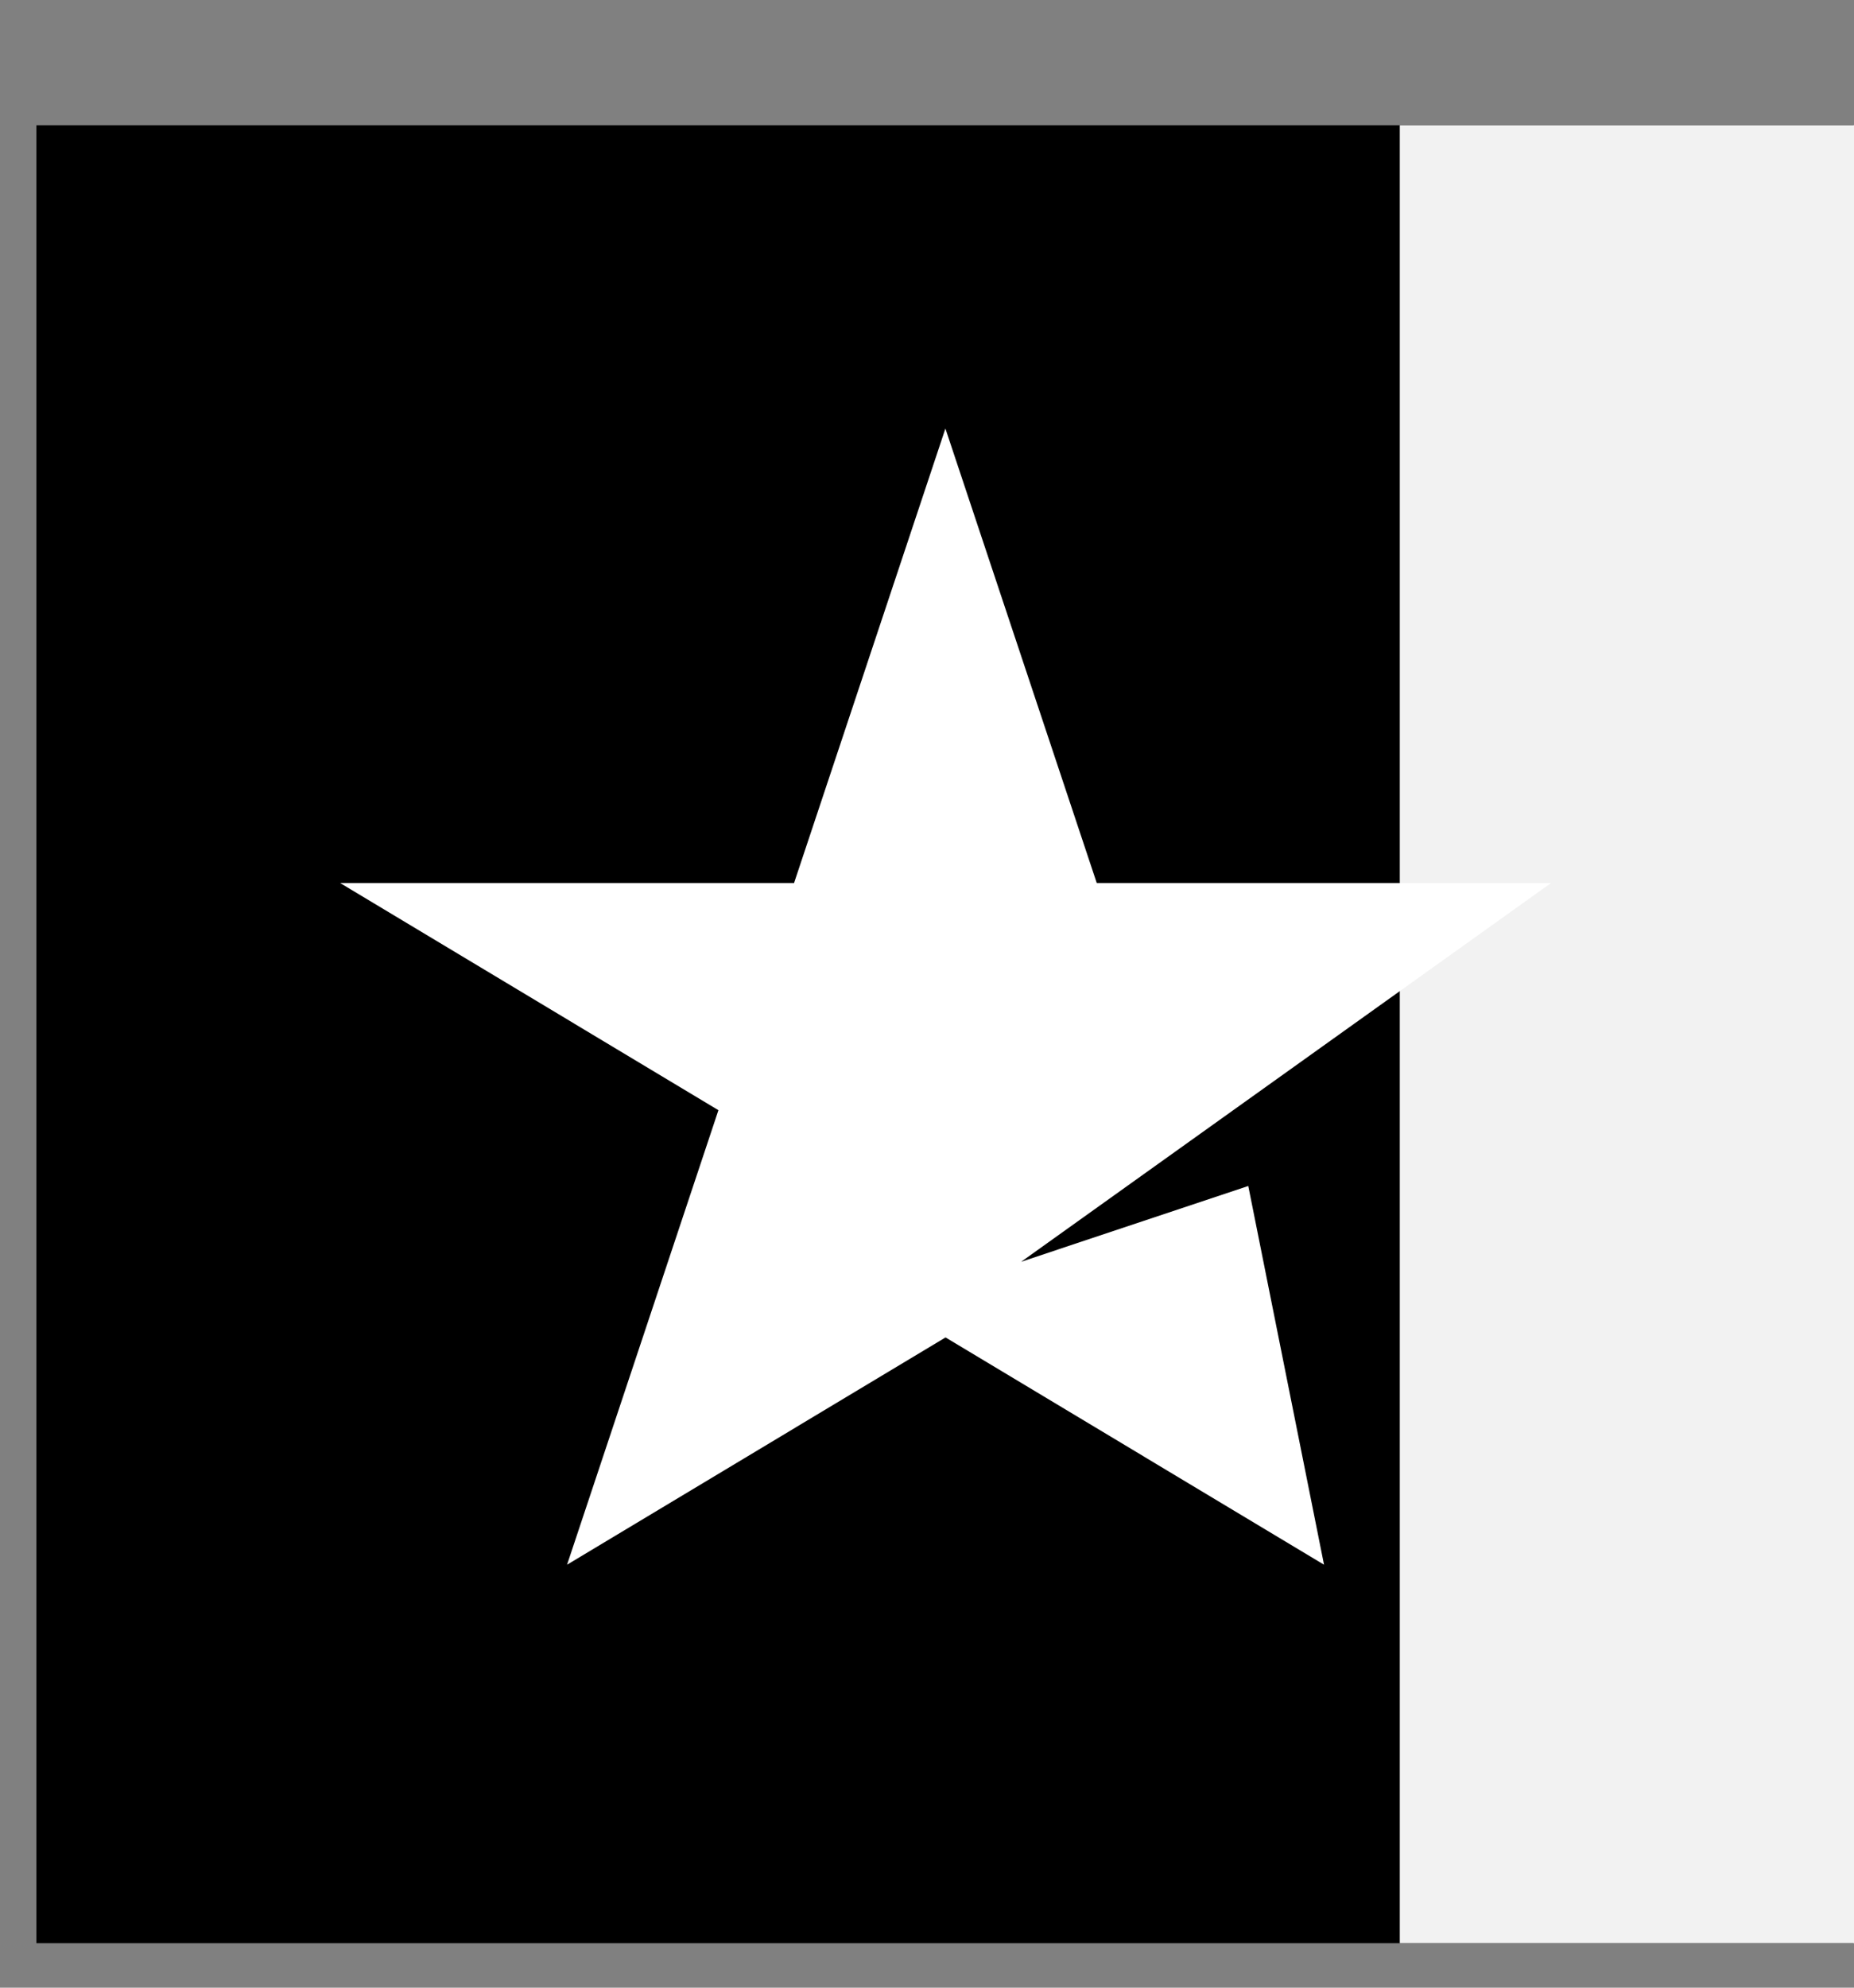
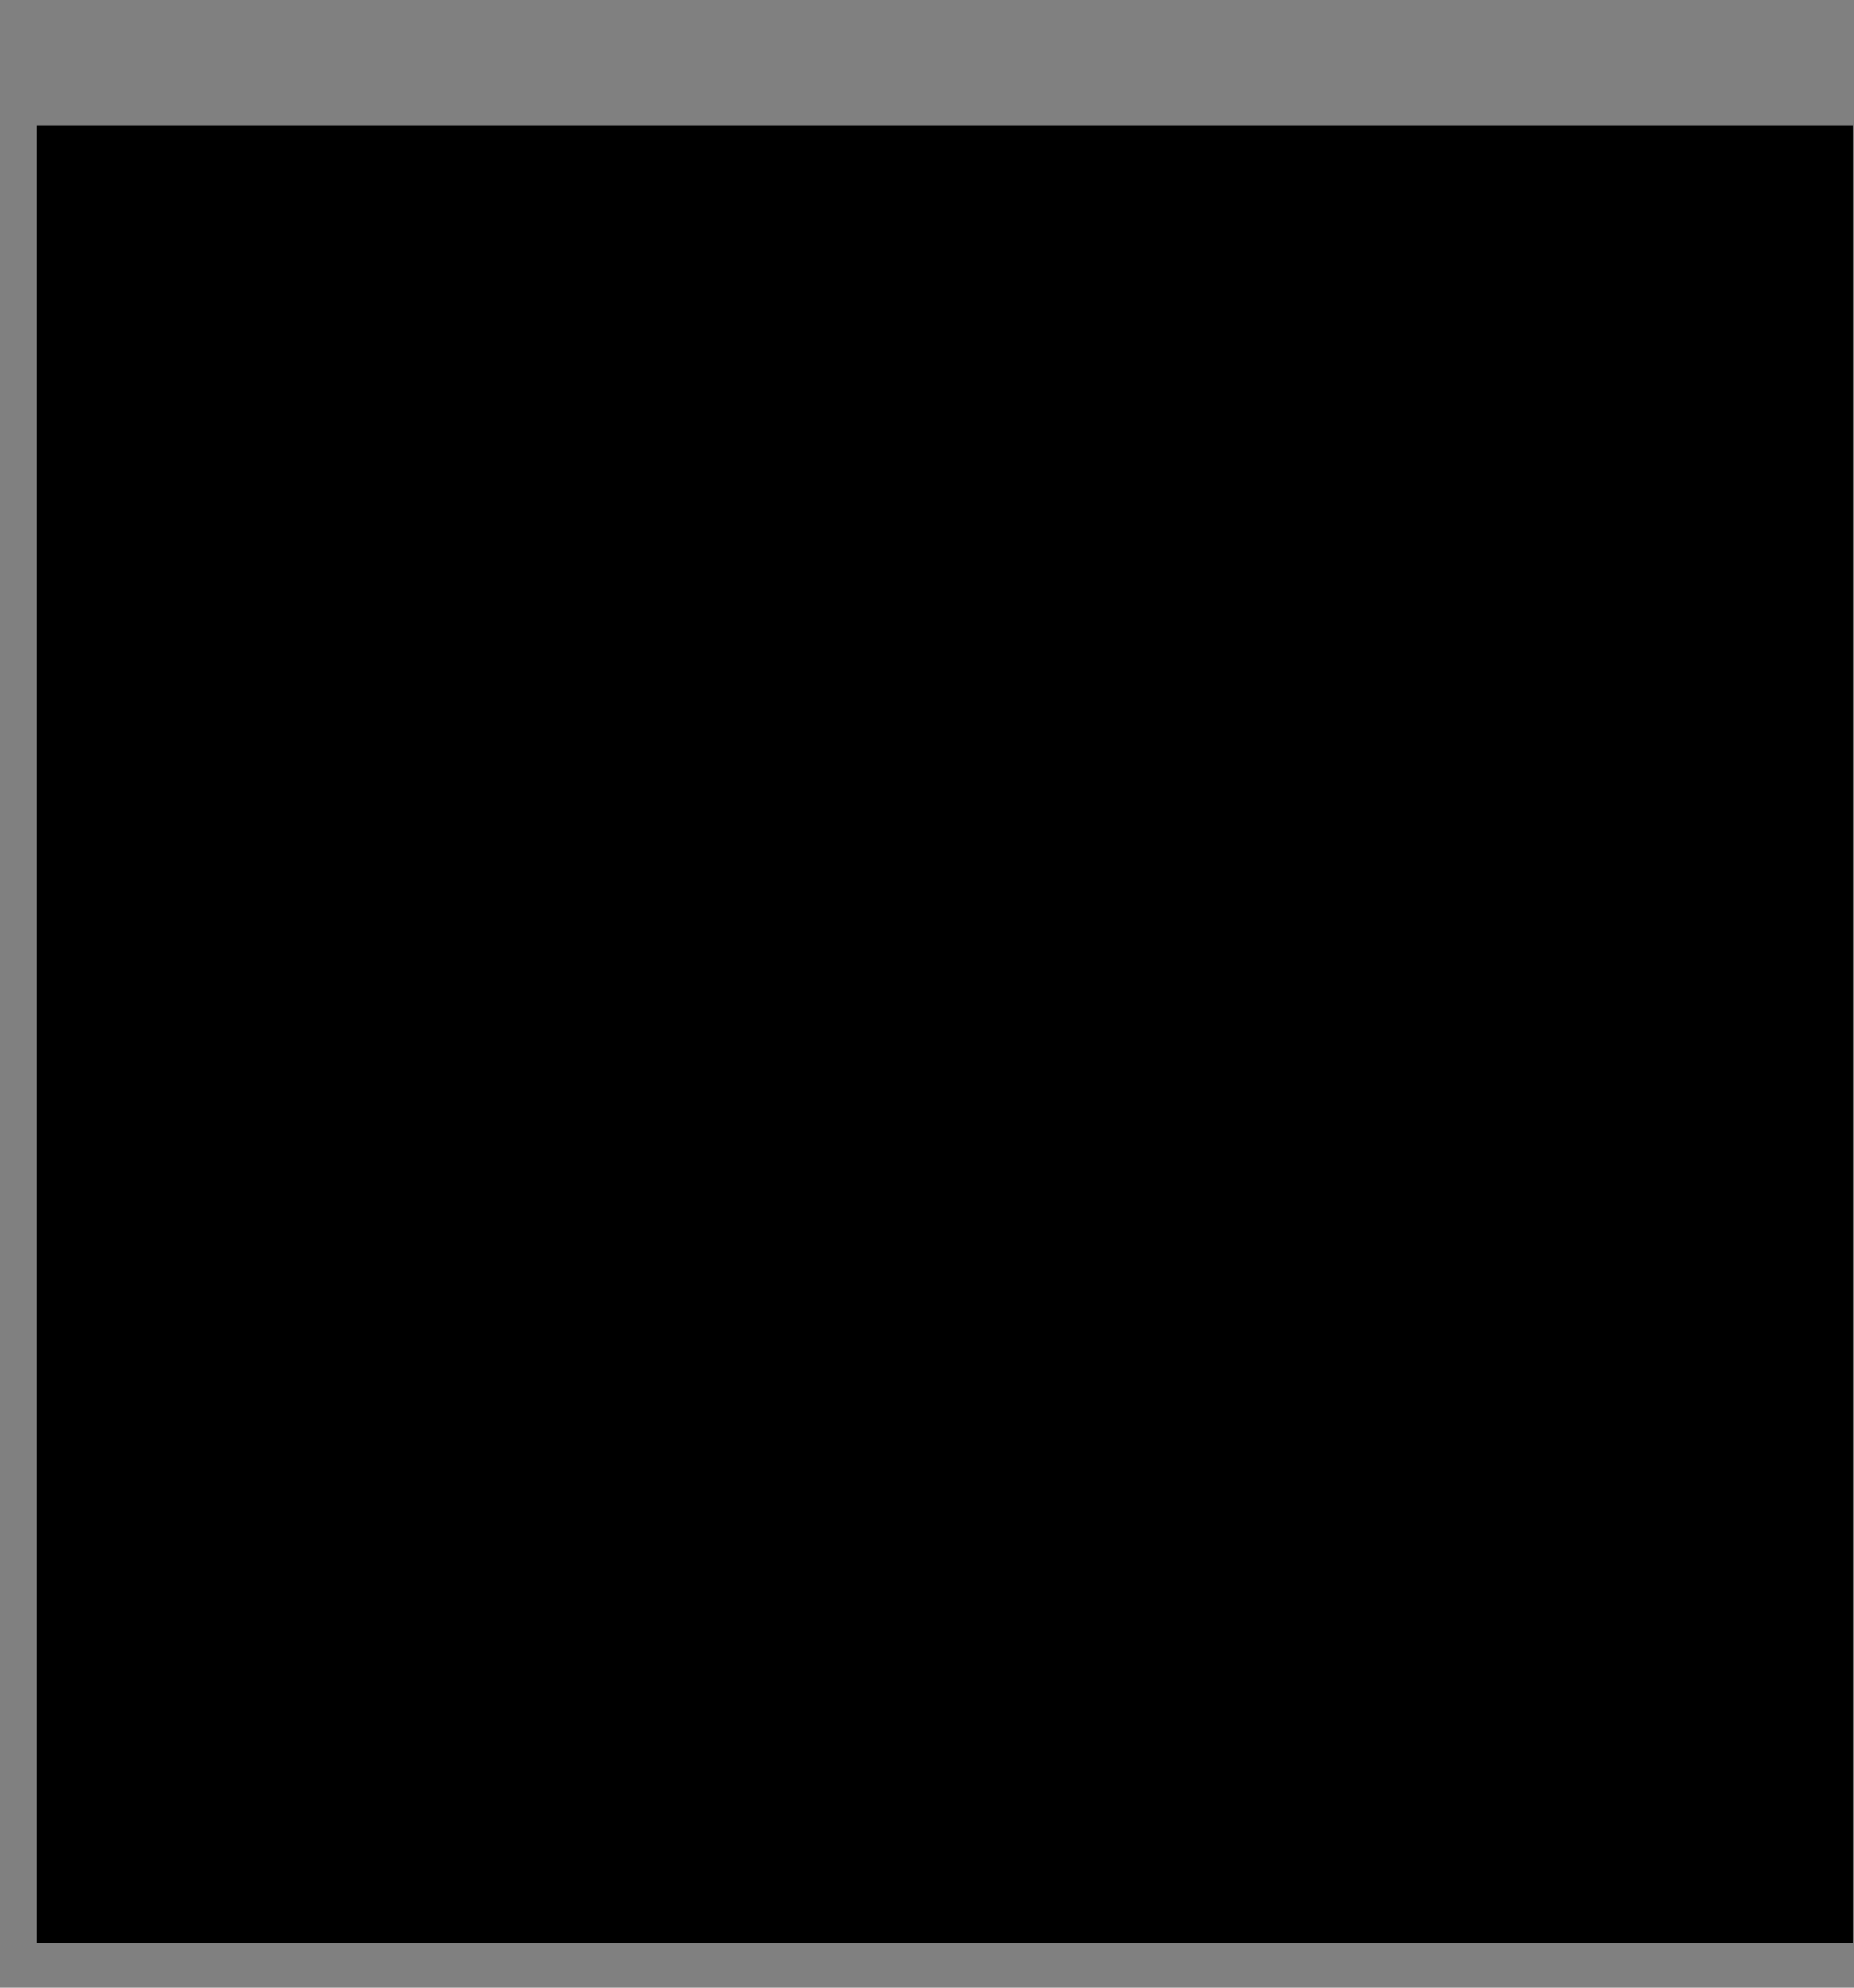
<svg xmlns="http://www.w3.org/2000/svg" width="14" height="15" fill="none">
  <rect width="100%" height="100%" fill="#808080" stroke="none" />
  <path fill="#000000" d="M.275.945h13.719v13.719H.275z" />
-   <path fill="#f2f2f2" d="M10.57.945H14v13.719h-3.43z" />
-   <path d="M2.566 6.664h3.43l1.143-3.43 1.143 3.43h3.43L7.711 9.522l1.715-.572.572 2.858-2.858-1.715-2.858 1.715 1.143-3.43-2.858-1.715z" fill="#ffffff" />
</svg>